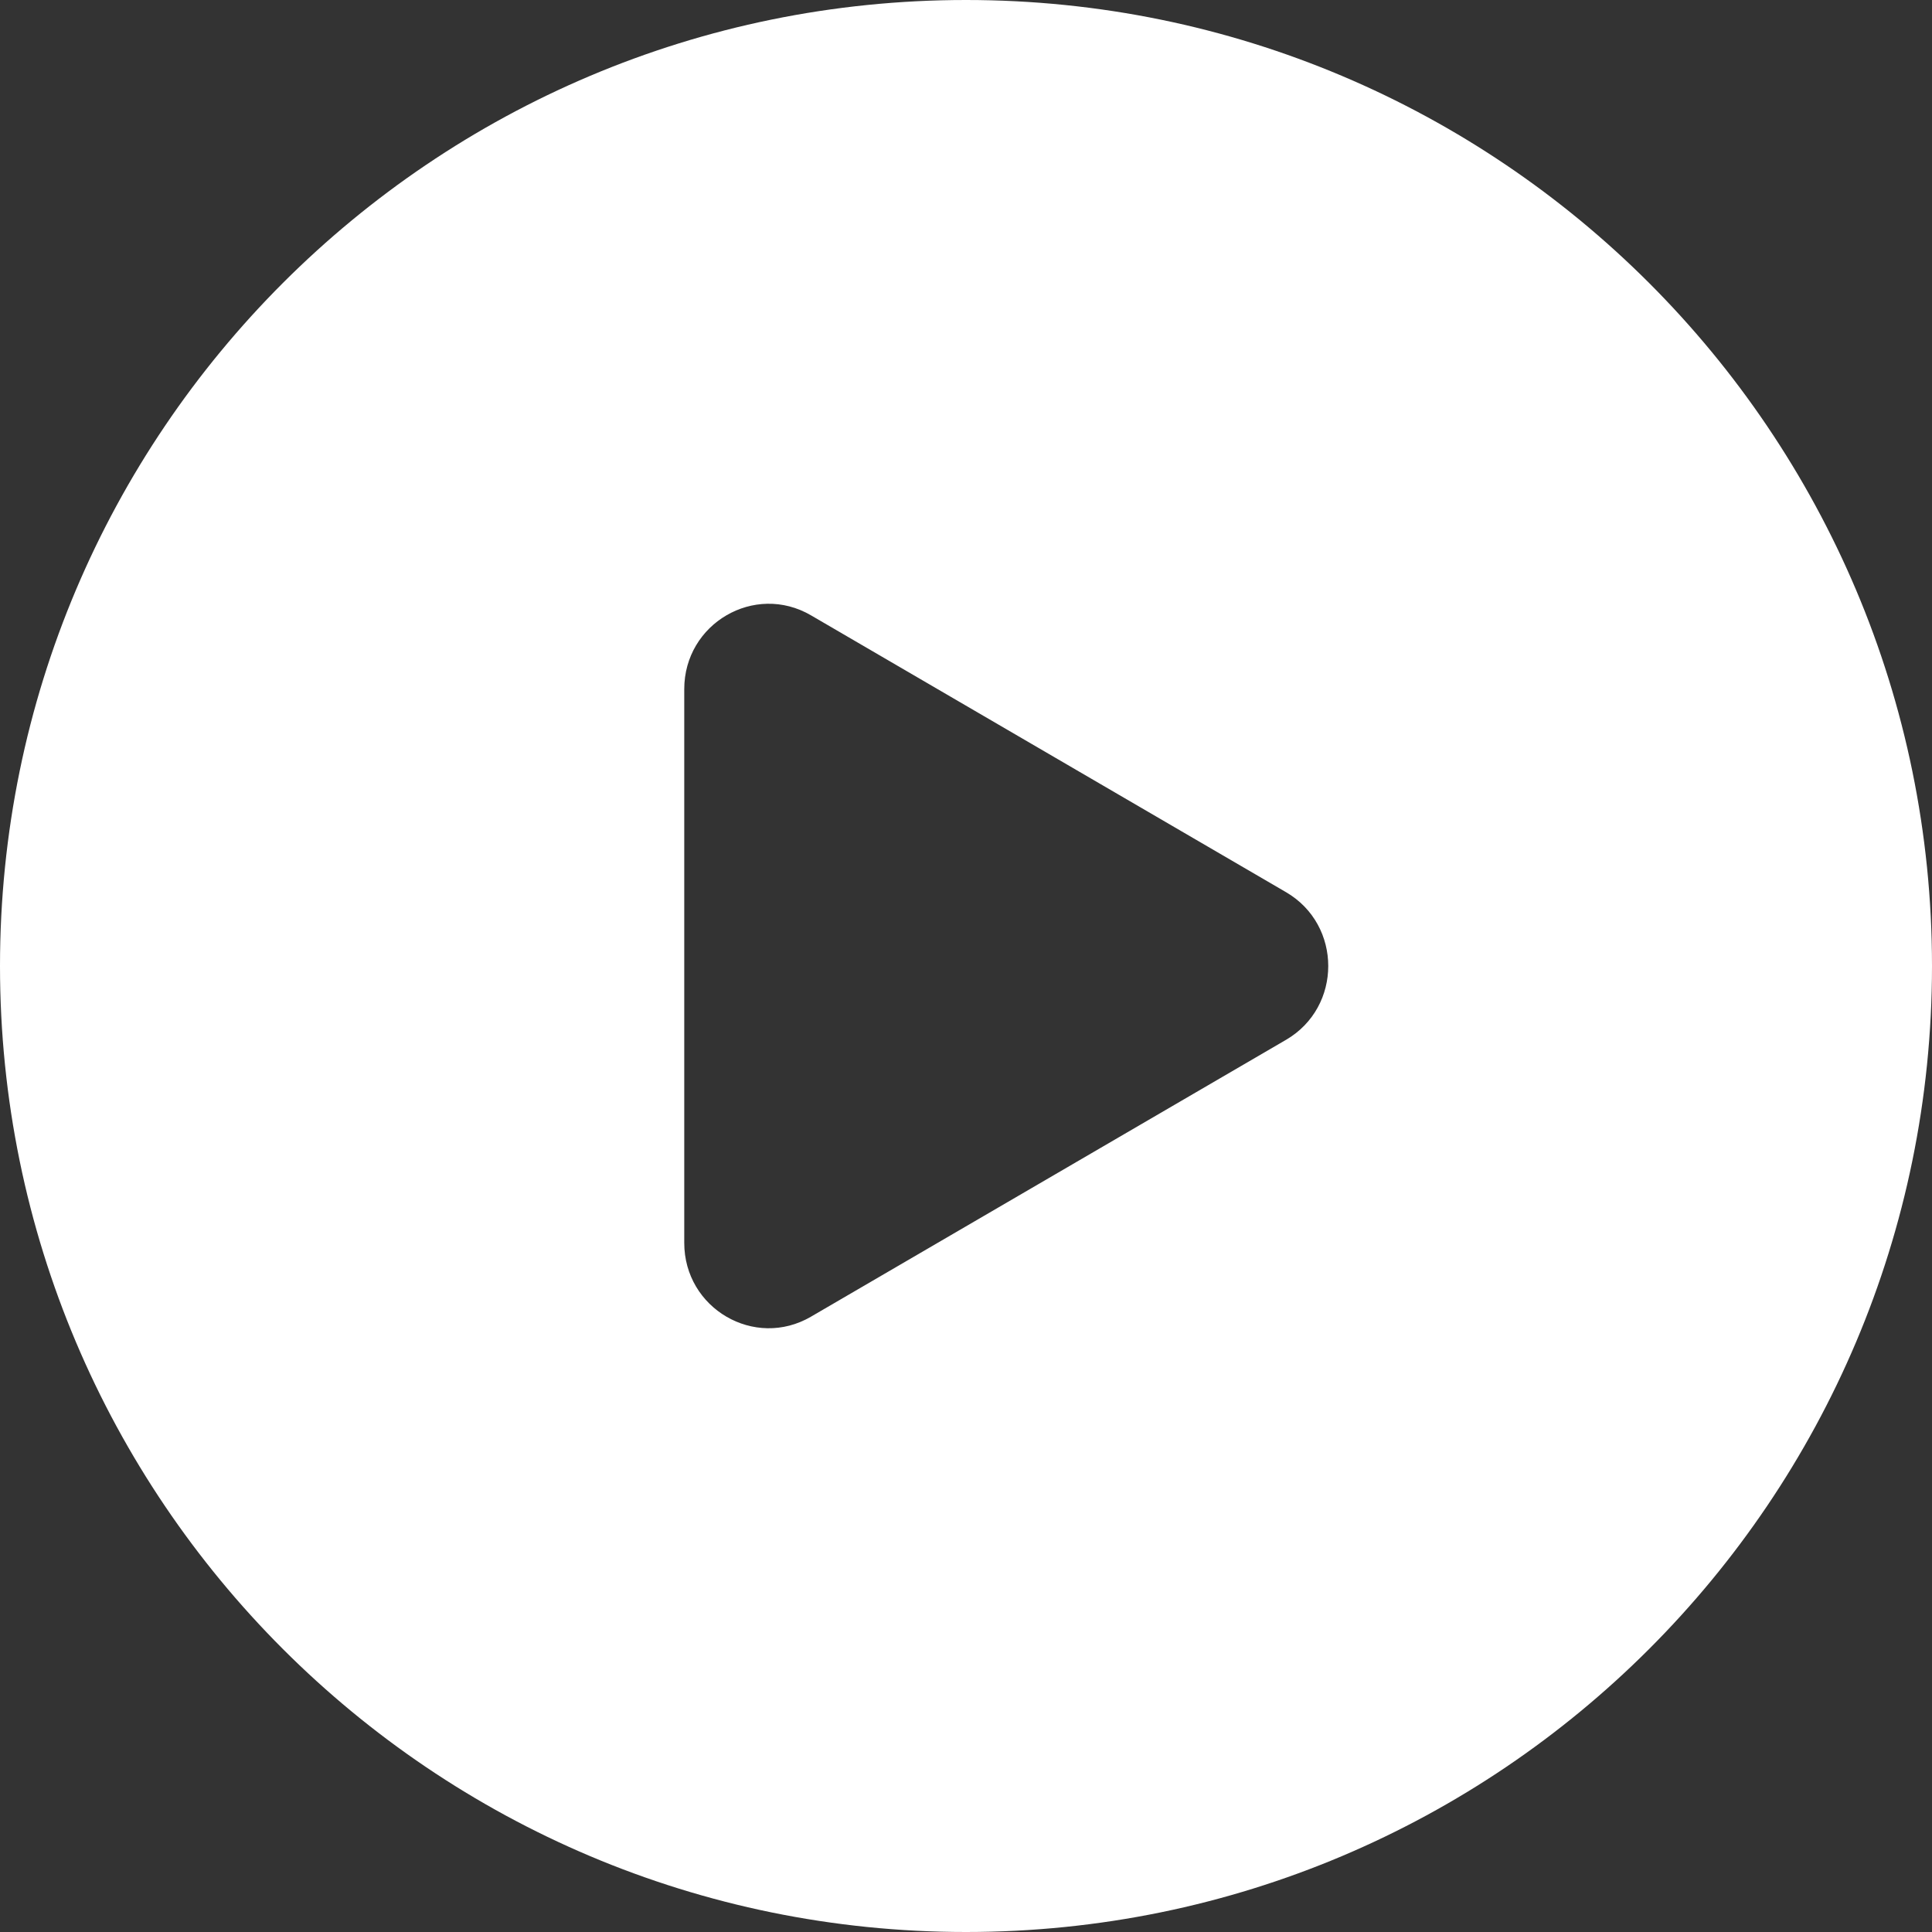
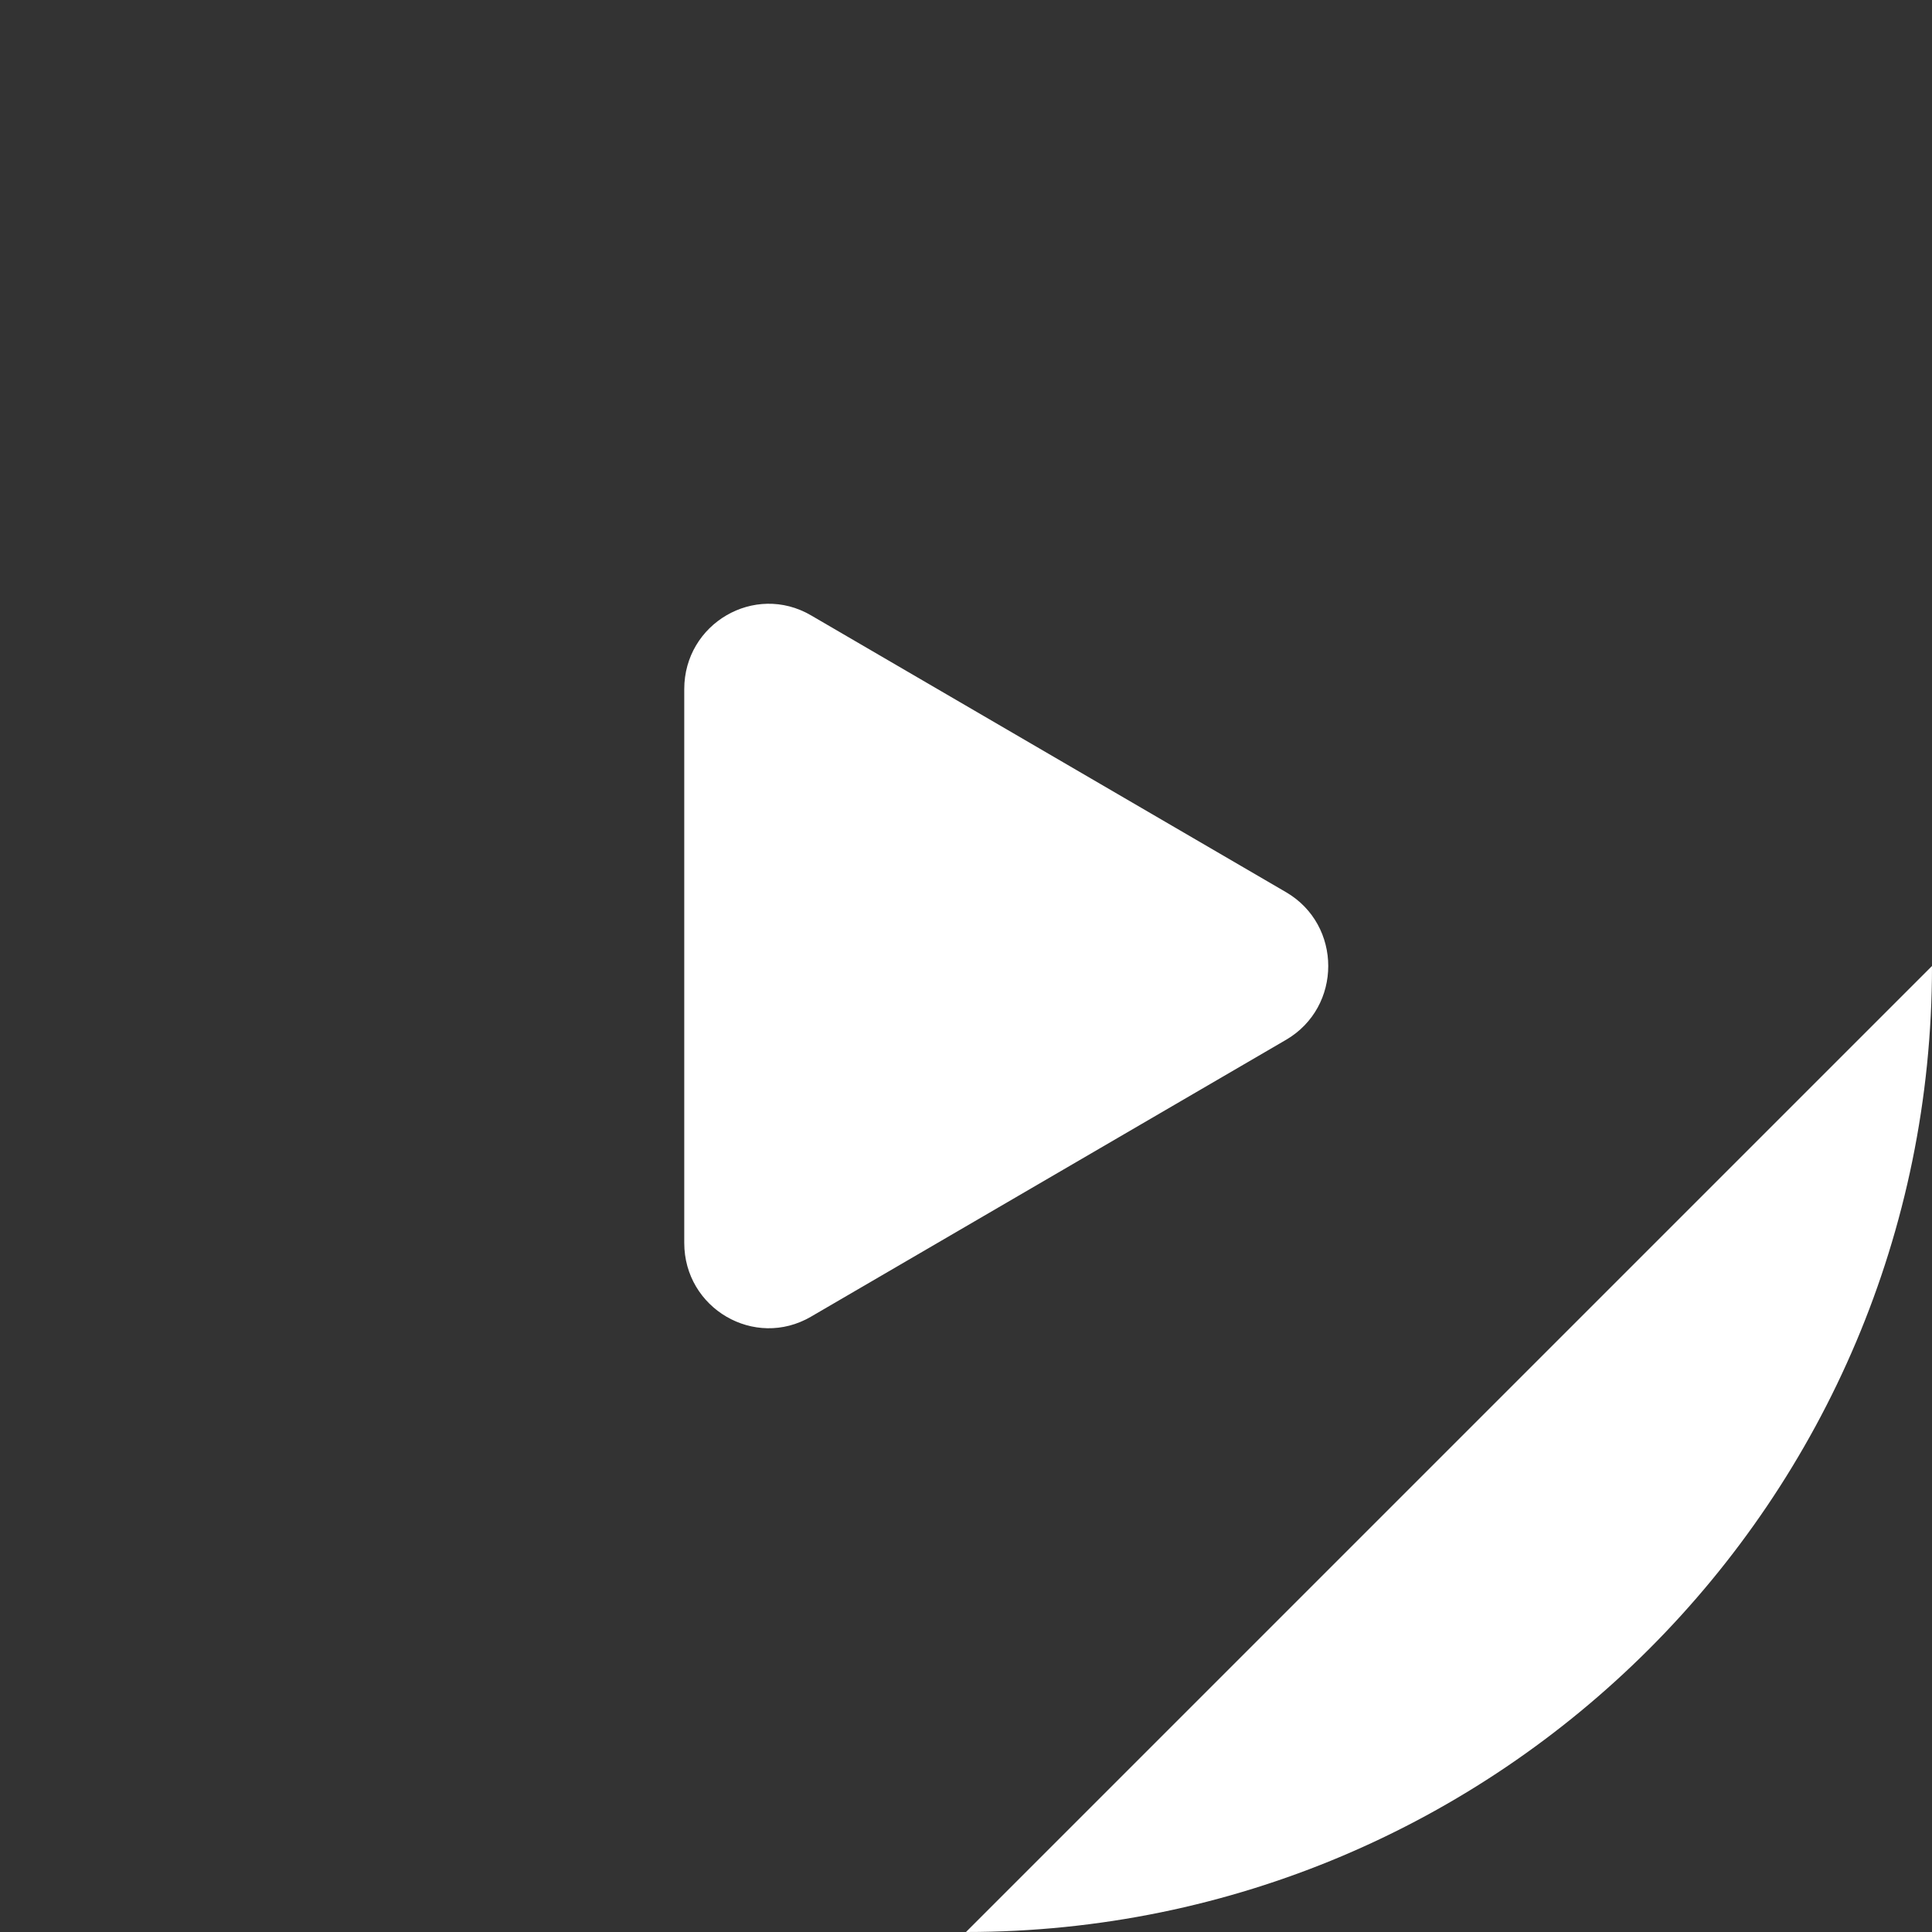
<svg xmlns="http://www.w3.org/2000/svg" width="220" height="220" viewBox="528.77 223.82 220 220">
  <rect x="528.77" y="223.82" width="220" height="220" fill="#333333" stroke="none" />
-   <path d="m638.77 443.82c60.751 0 110-49.249 110-110s-49.249-110-110-110-110 49.249-110 110 49.249 110 110 110zm-17.657-70.065 54.098-31.528c6.412-3.736 6.412-13.078 0-16.814l-54.098-31.528c-6.412-3.736-14.426 0.934-14.426 8.407v63.056c0 7.473 8.014 12.143 14.426 8.407z" clip-rule="evenodd" fill="#fff" fill-rule="evenodd" />
+   <path d="m638.77 443.82c60.751 0 110-49.249 110-110zm-17.657-70.065 54.098-31.528c6.412-3.736 6.412-13.078 0-16.814l-54.098-31.528c-6.412-3.736-14.426 0.934-14.426 8.407v63.056c0 7.473 8.014 12.143 14.426 8.407z" clip-rule="evenodd" fill="#fff" fill-rule="evenodd" />
</svg>